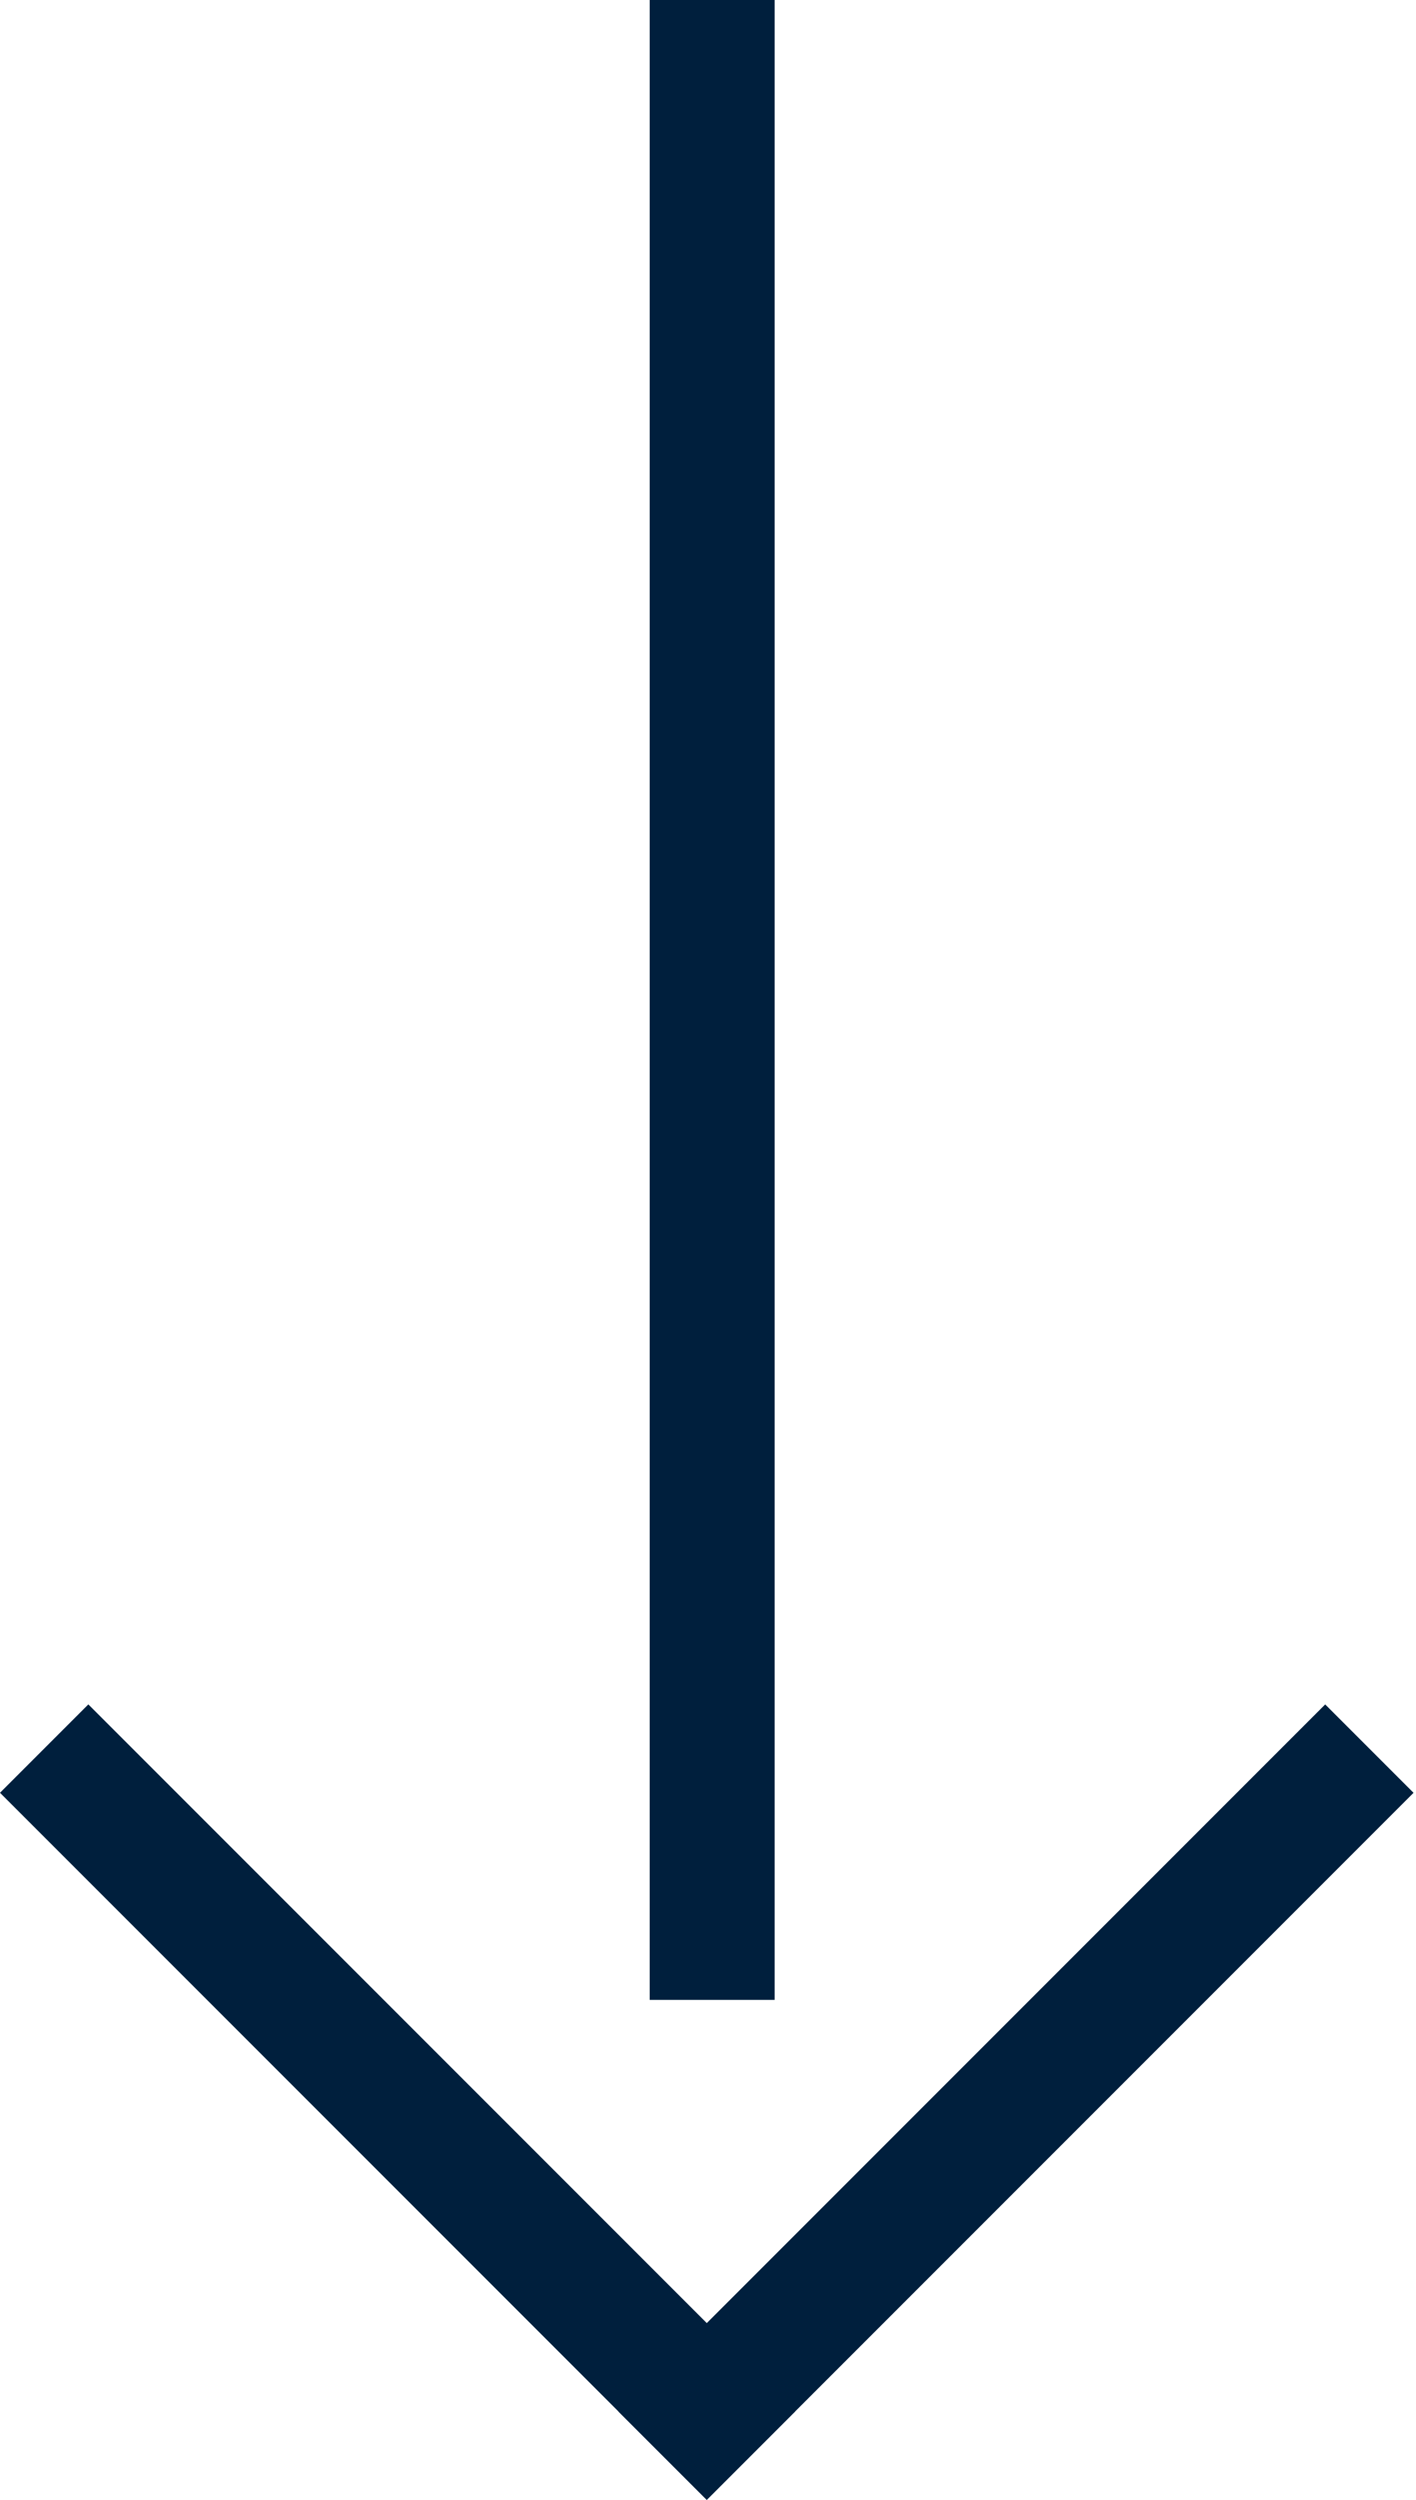
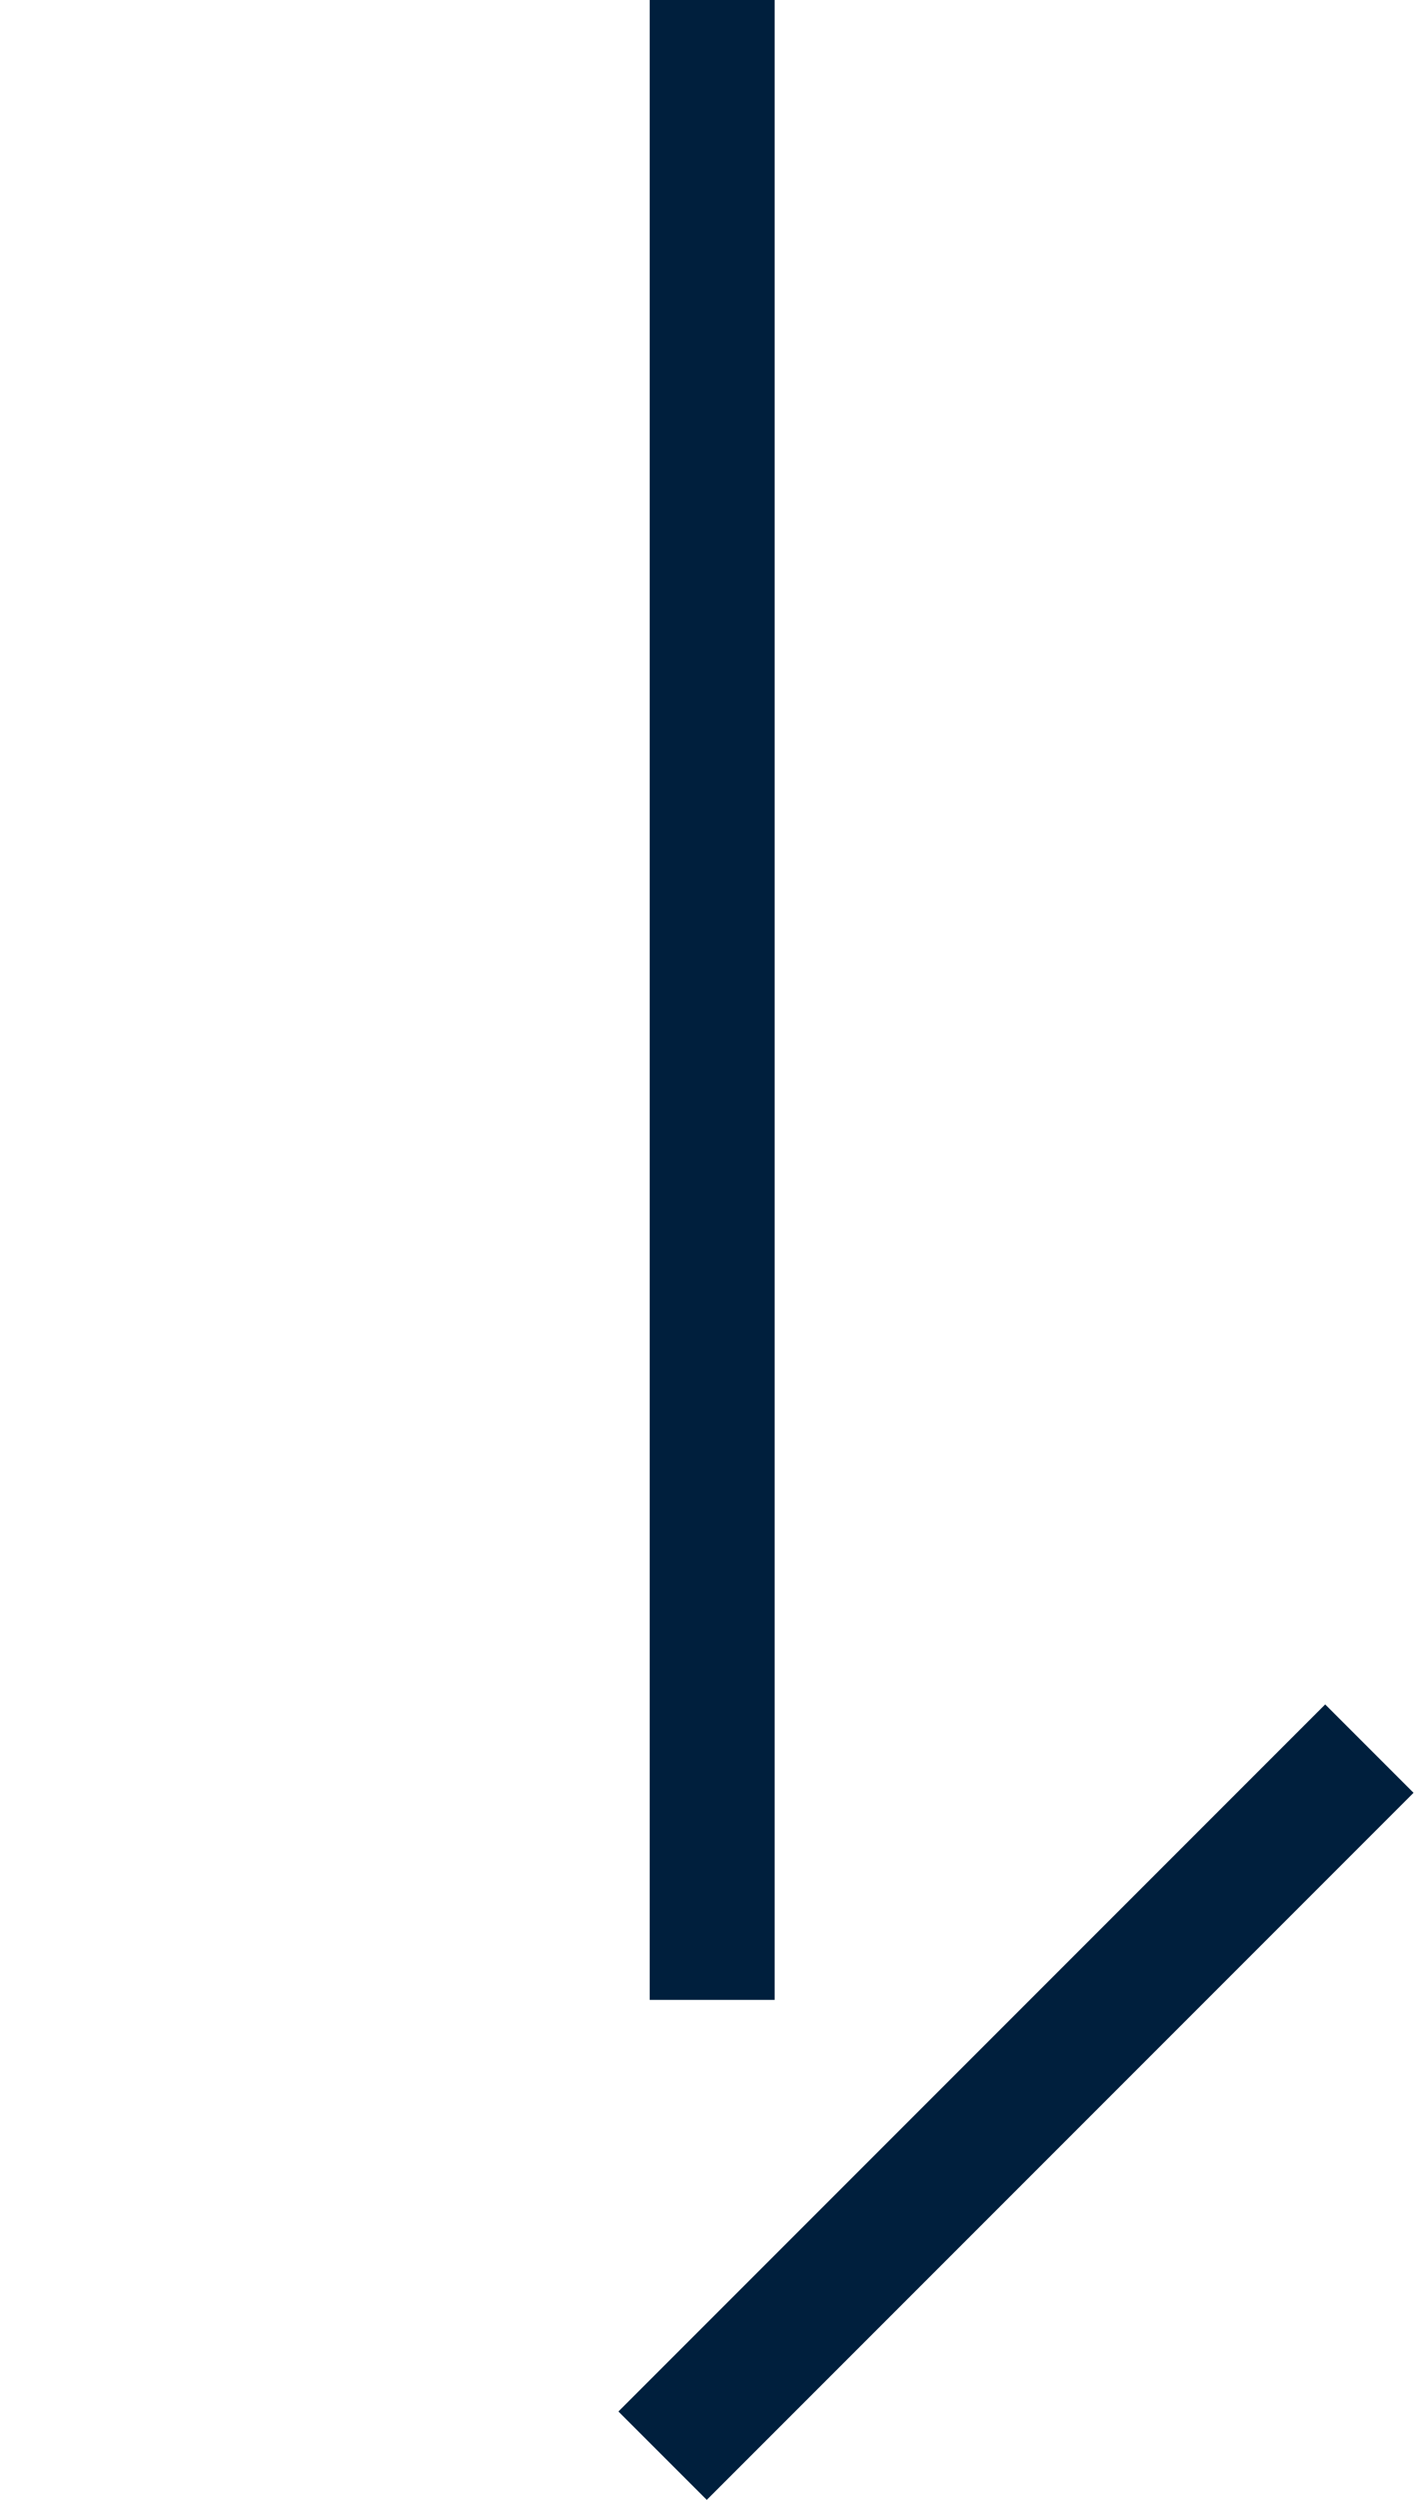
<svg xmlns="http://www.w3.org/2000/svg" width="34" height="60" viewBox="0 0 34 60" fill="none">
  <rect x="15.6" y="48" width="48" height="3" transform="rotate(-90 15.6 48)" fill="#001F3D" />
-   <rect y="43.029" width="3" height="24" transform="rotate(-45 0 43.029)" fill="#001F3D" />
  <rect x="14.849" y="57.879" width="24" height="3" transform="rotate(-45 14.849 57.879)" fill="#001F3D" />
</svg>